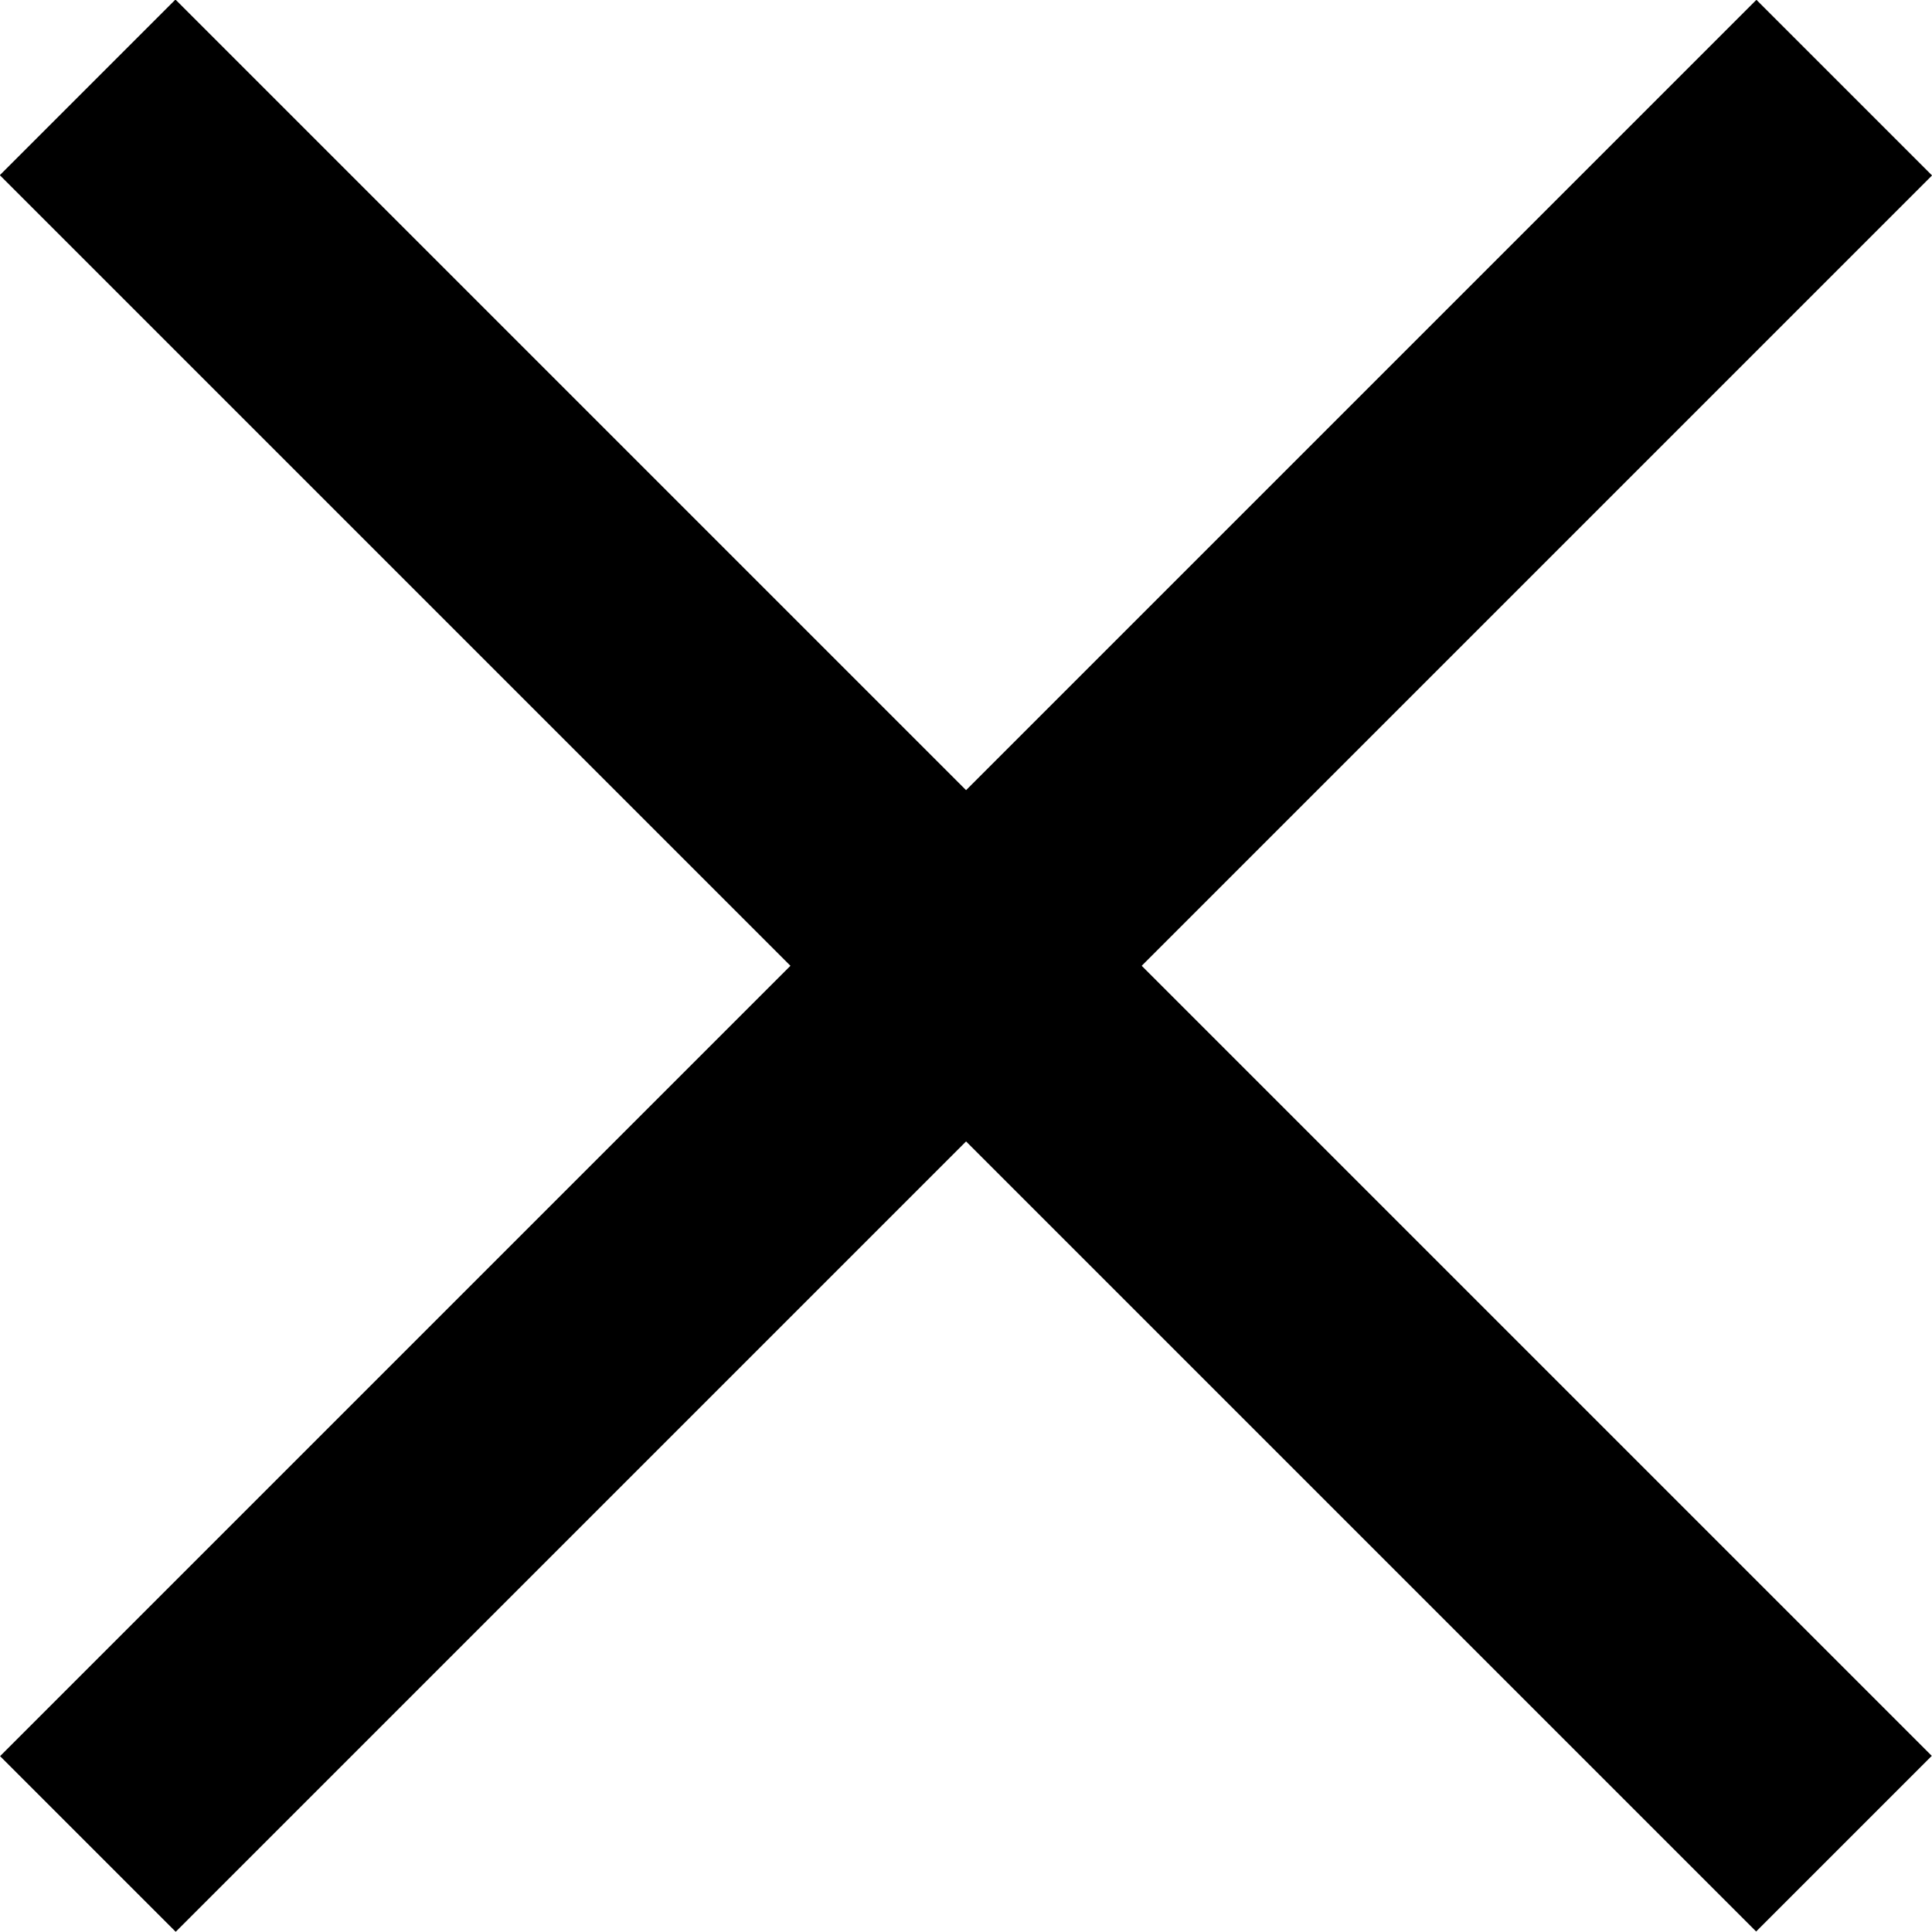
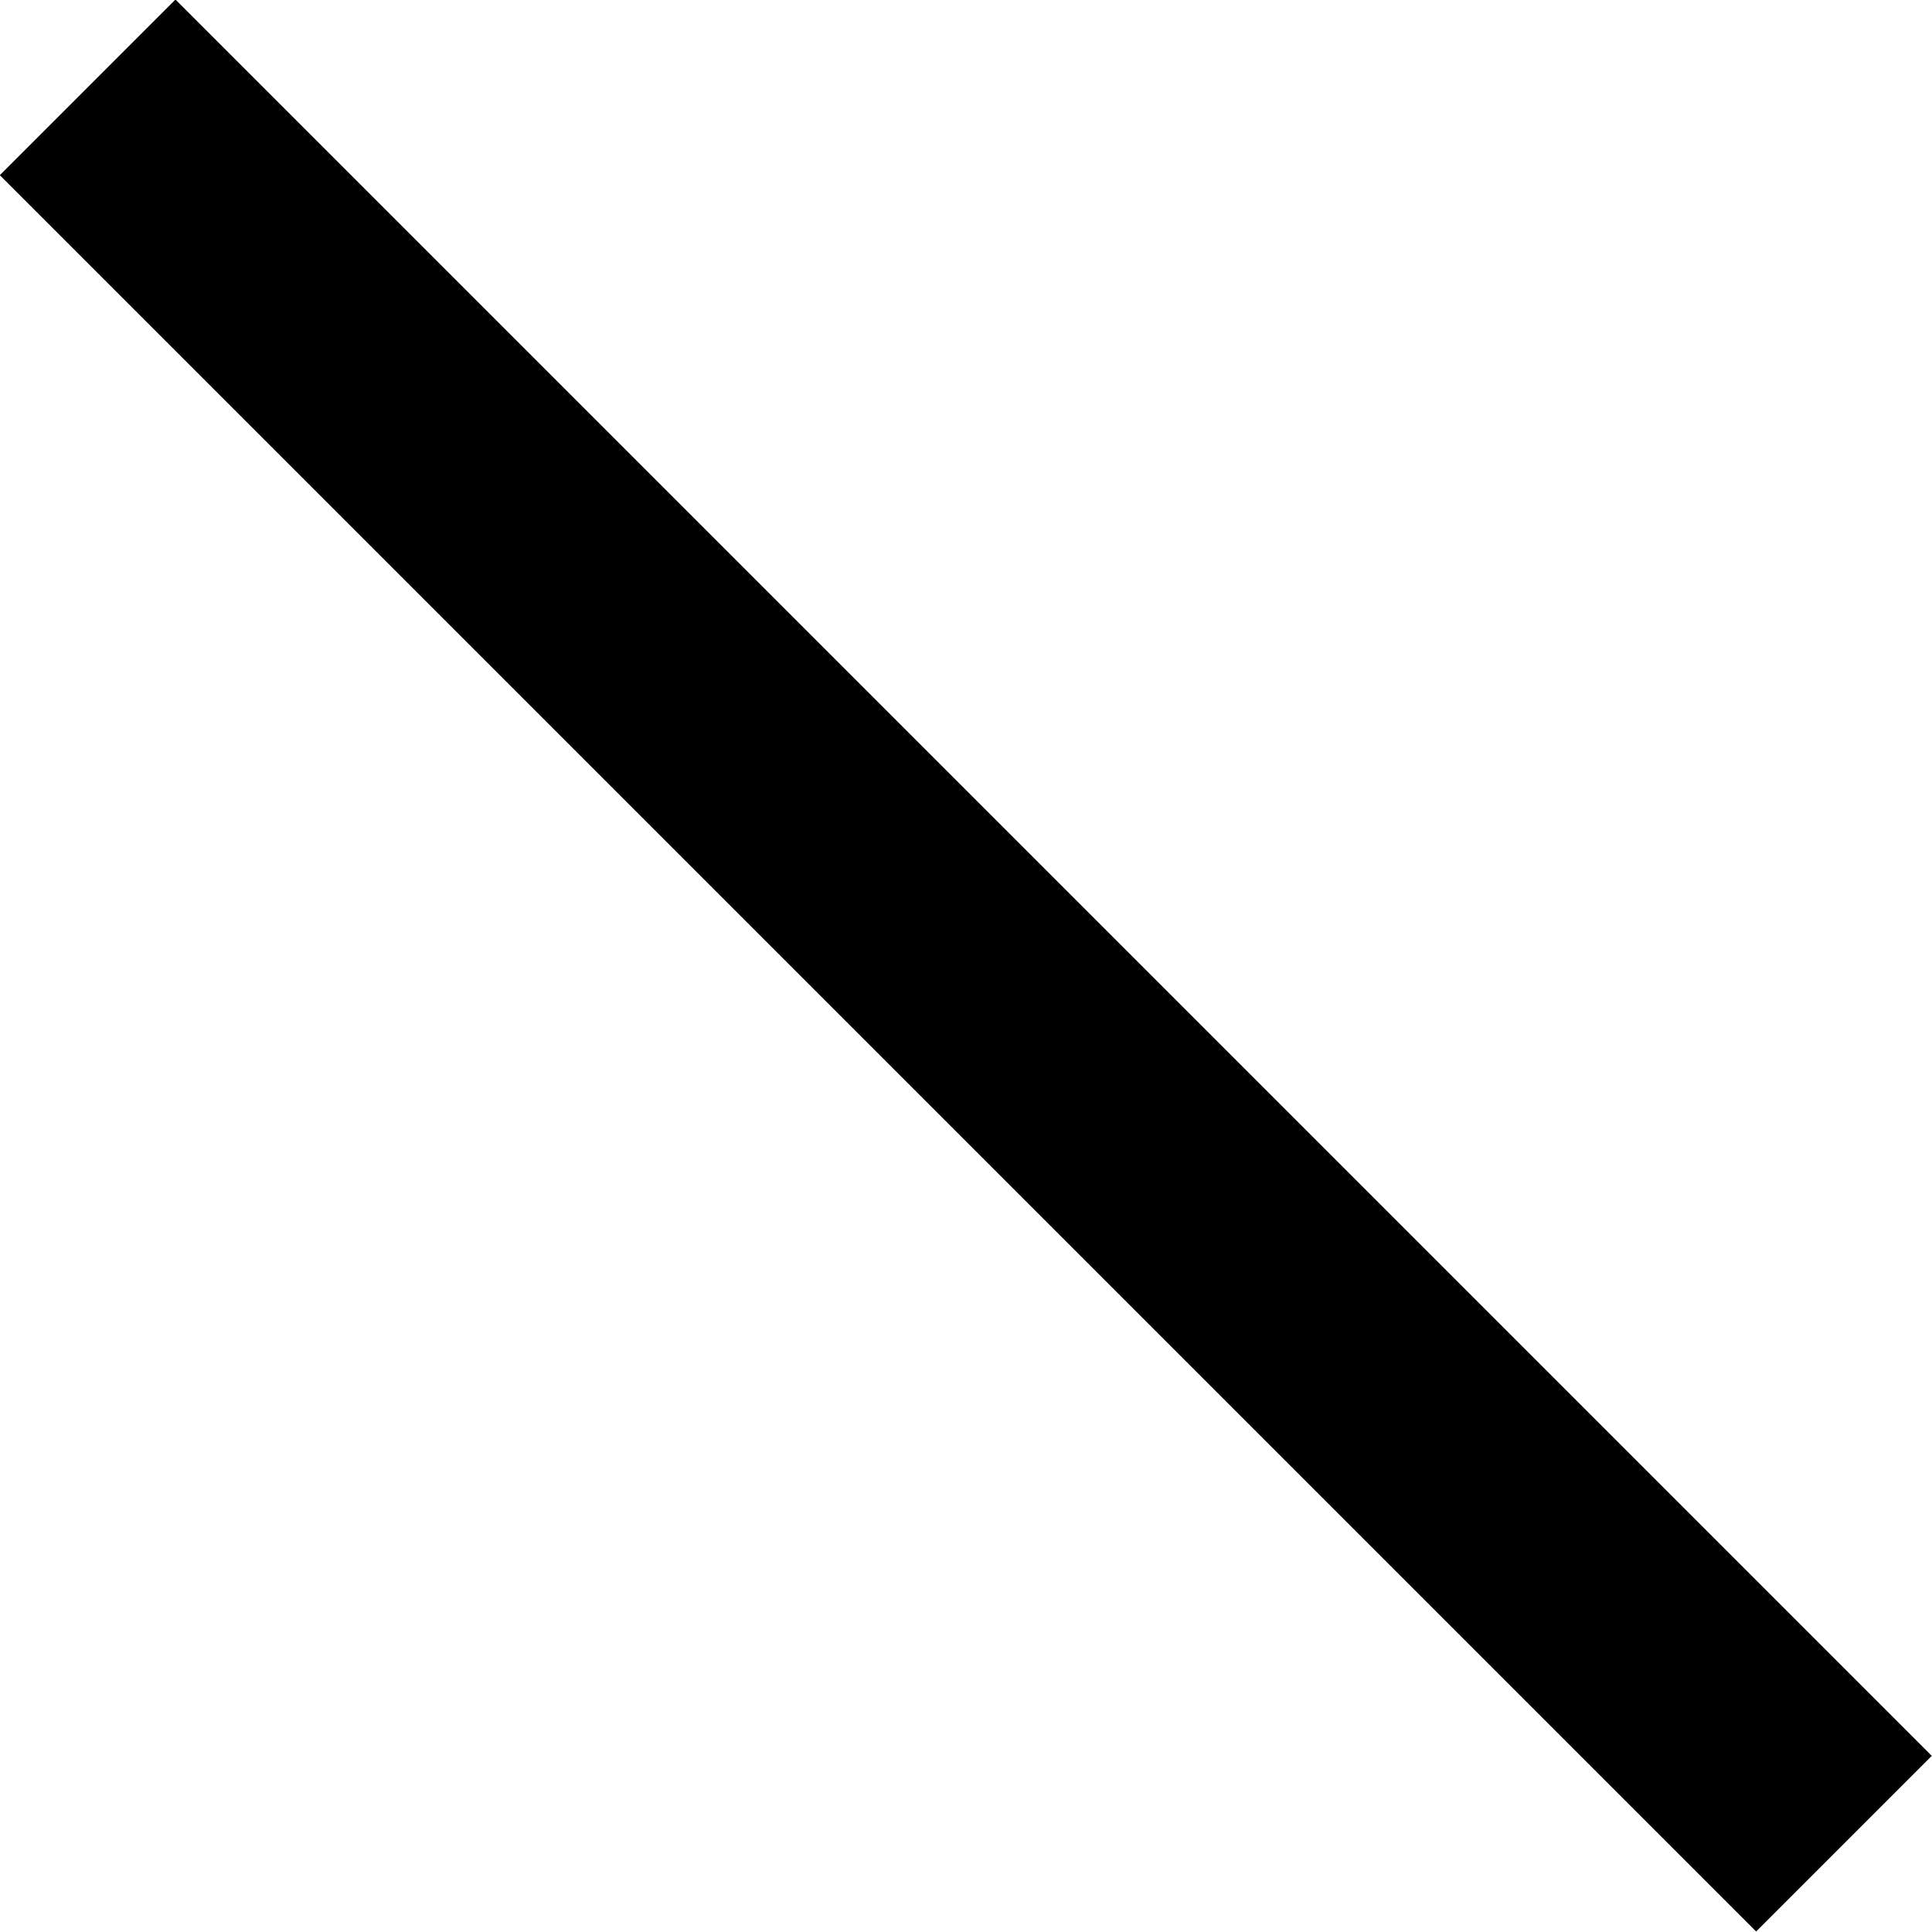
<svg xmlns="http://www.w3.org/2000/svg" viewBox="0 0 46.67 46.67">
  <title>アセット 1</title>
  <g id="レイヤー_2" data-name="レイヤー 2">
    <g id="レイヤー_2-2" data-name="レイヤー 2">
      <rect x="-6.67" y="20.33" width="60" height="6" transform="translate(23.33 -9.67) rotate(45)" />
-       <rect x="-6.67" y="20.33" width="60" height="6" transform="translate(56.33 23.33) rotate(135)" />
    </g>
  </g>
</svg>